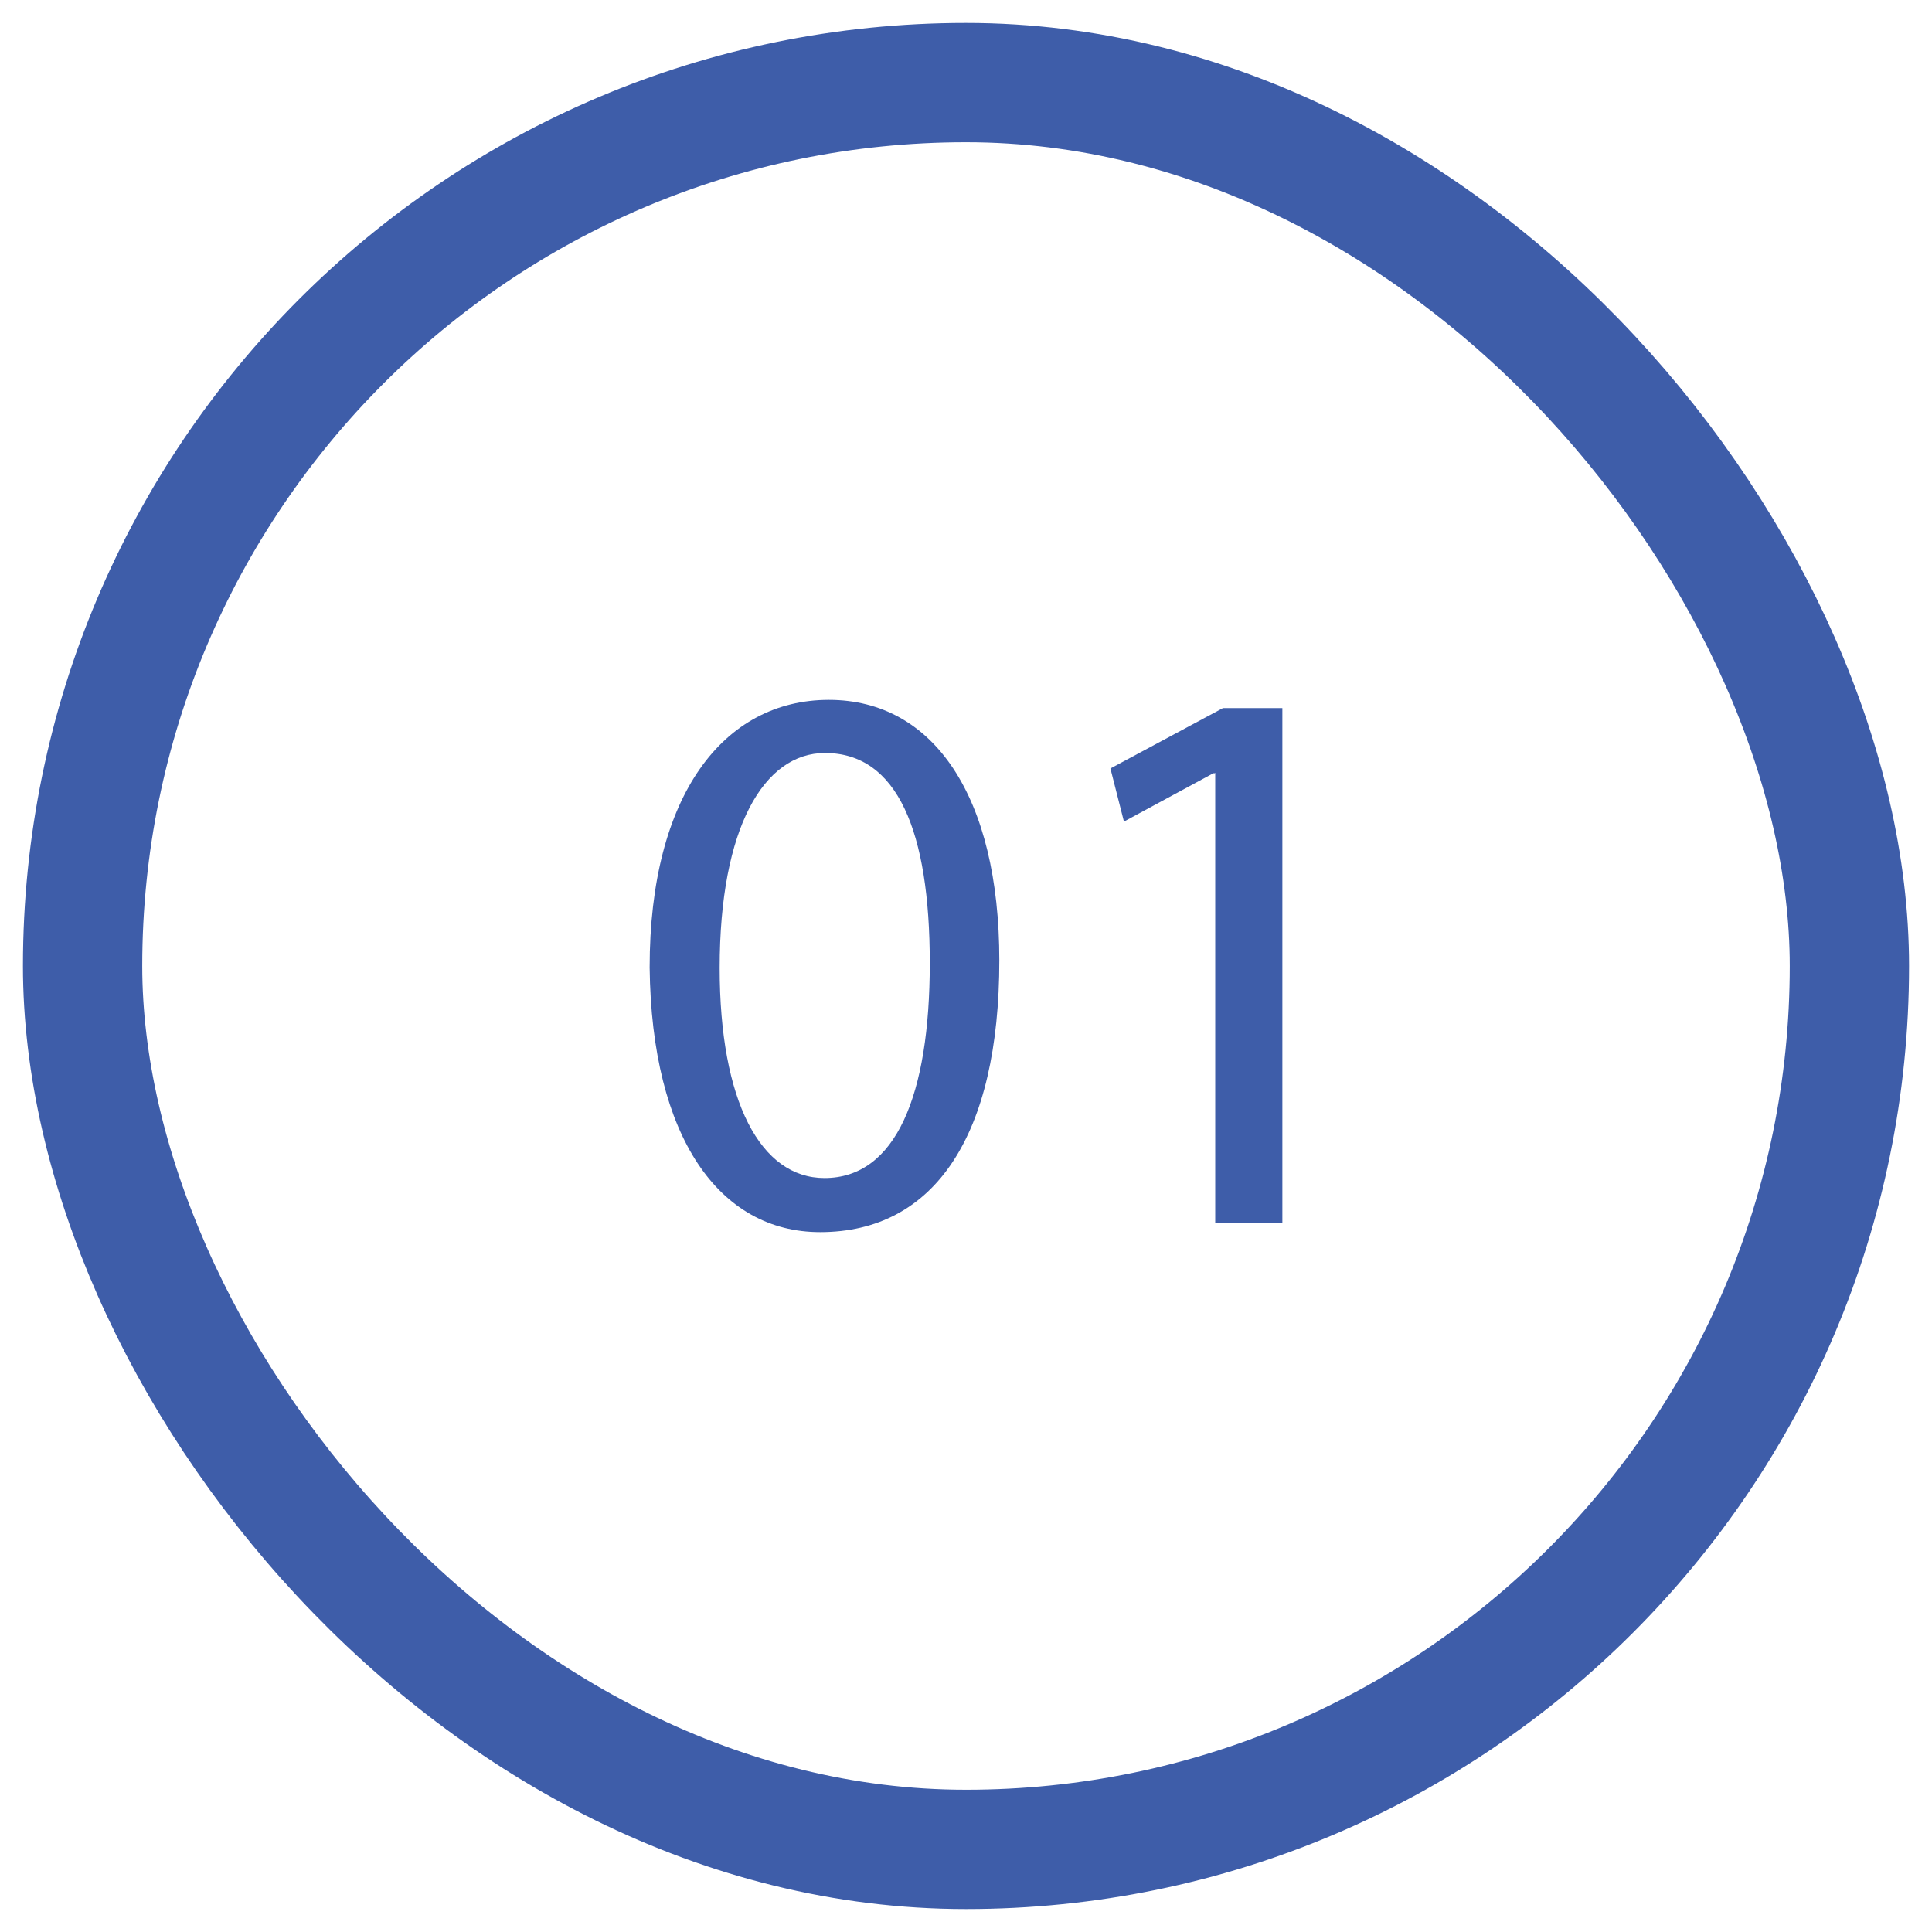
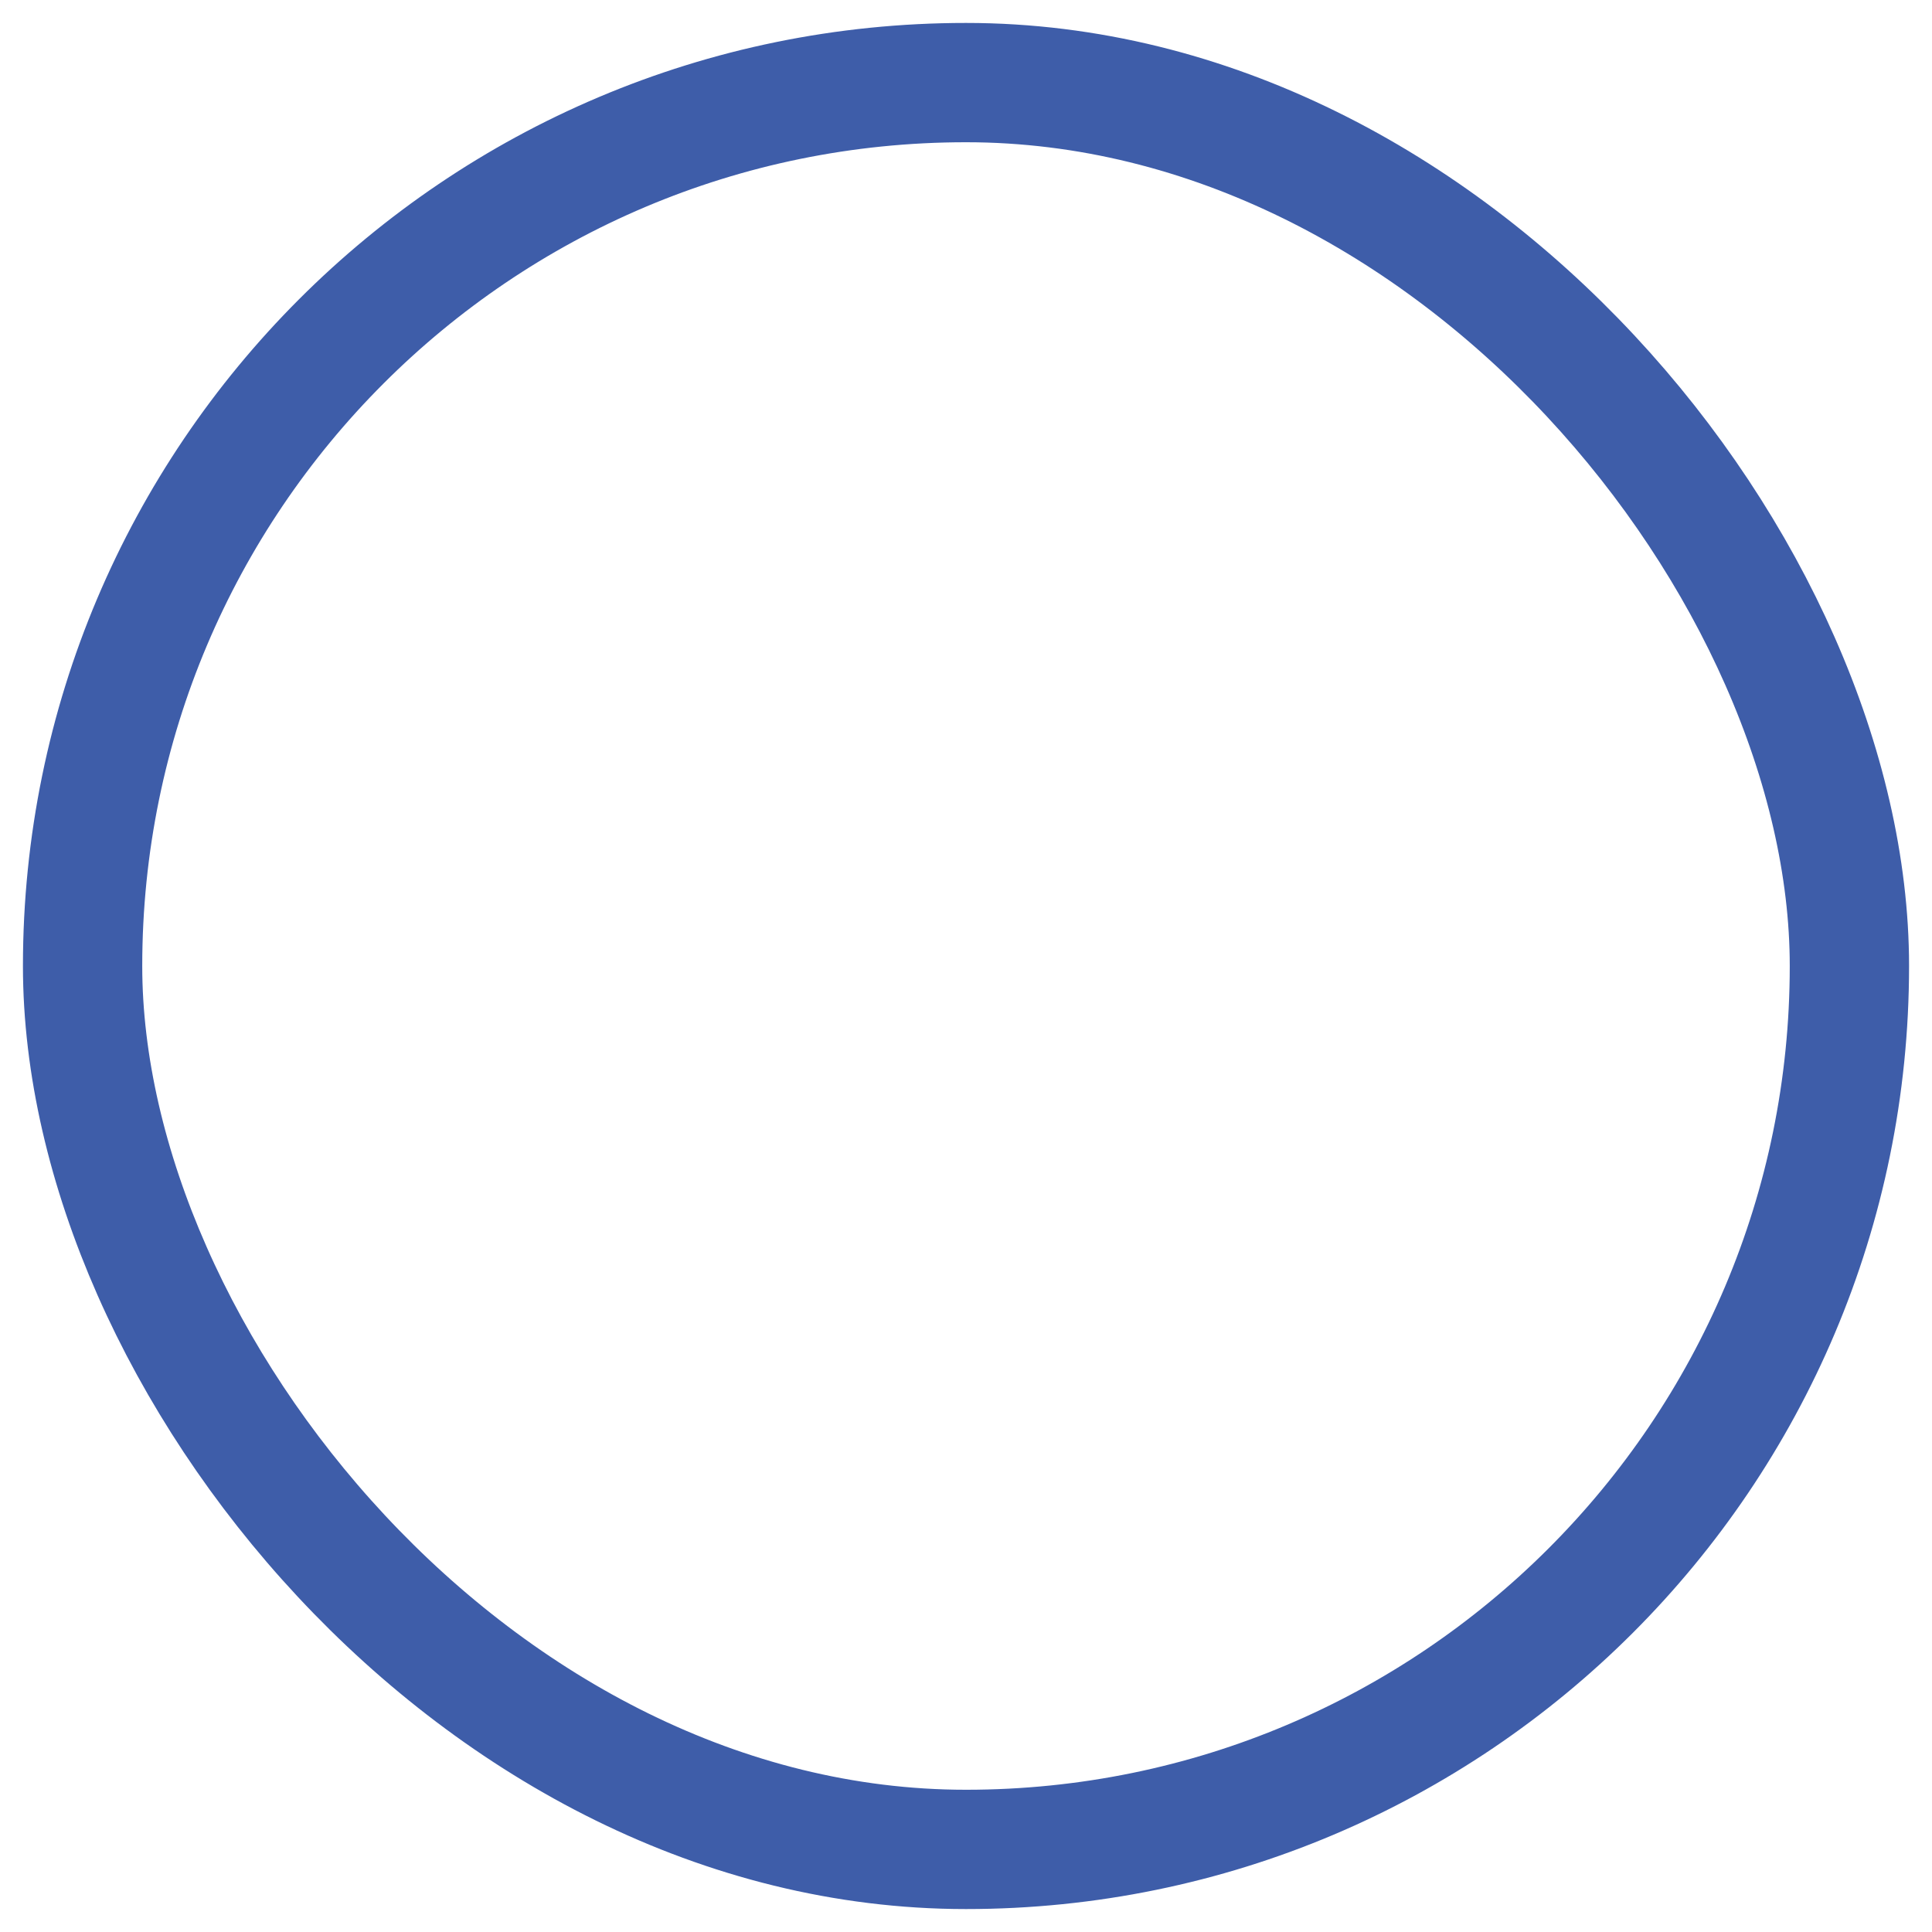
<svg xmlns="http://www.w3.org/2000/svg" id="Laag_1" data-name="Laag 1" viewBox="0 0 40 40">
  <rect x="1.71" y="1.71" width="36.58" height="36.58" rx="18.29" ry="18.29" style="fill: none; stroke: #3e5da9; stroke-width: 2.47px;" />
  <g>
-     <path d="M20.69,19.88c0,3.63-1.34,5.63-3.71,5.63-2.08,0-3.49-1.95-3.53-5.48,0-3.58,1.54-5.54,3.71-5.54s3.53,2,3.53,5.4Zm-5.79,.16c0,2.77,.85,4.35,2.17,4.35,1.48,0,2.18-1.72,2.18-4.45s-.67-4.35-2.17-4.35c-1.26,0-2.18,1.54-2.18,4.45Z" style="fill: #3e5da9;" />
-     <path d="M25.15,16.01h-.03l-1.85,1-.28-1.1,2.33-1.25h1.23v10.66h-1.39v-9.32Z" style="fill: #3e5da9;" />
-   </g>
+     </g>
</svg>